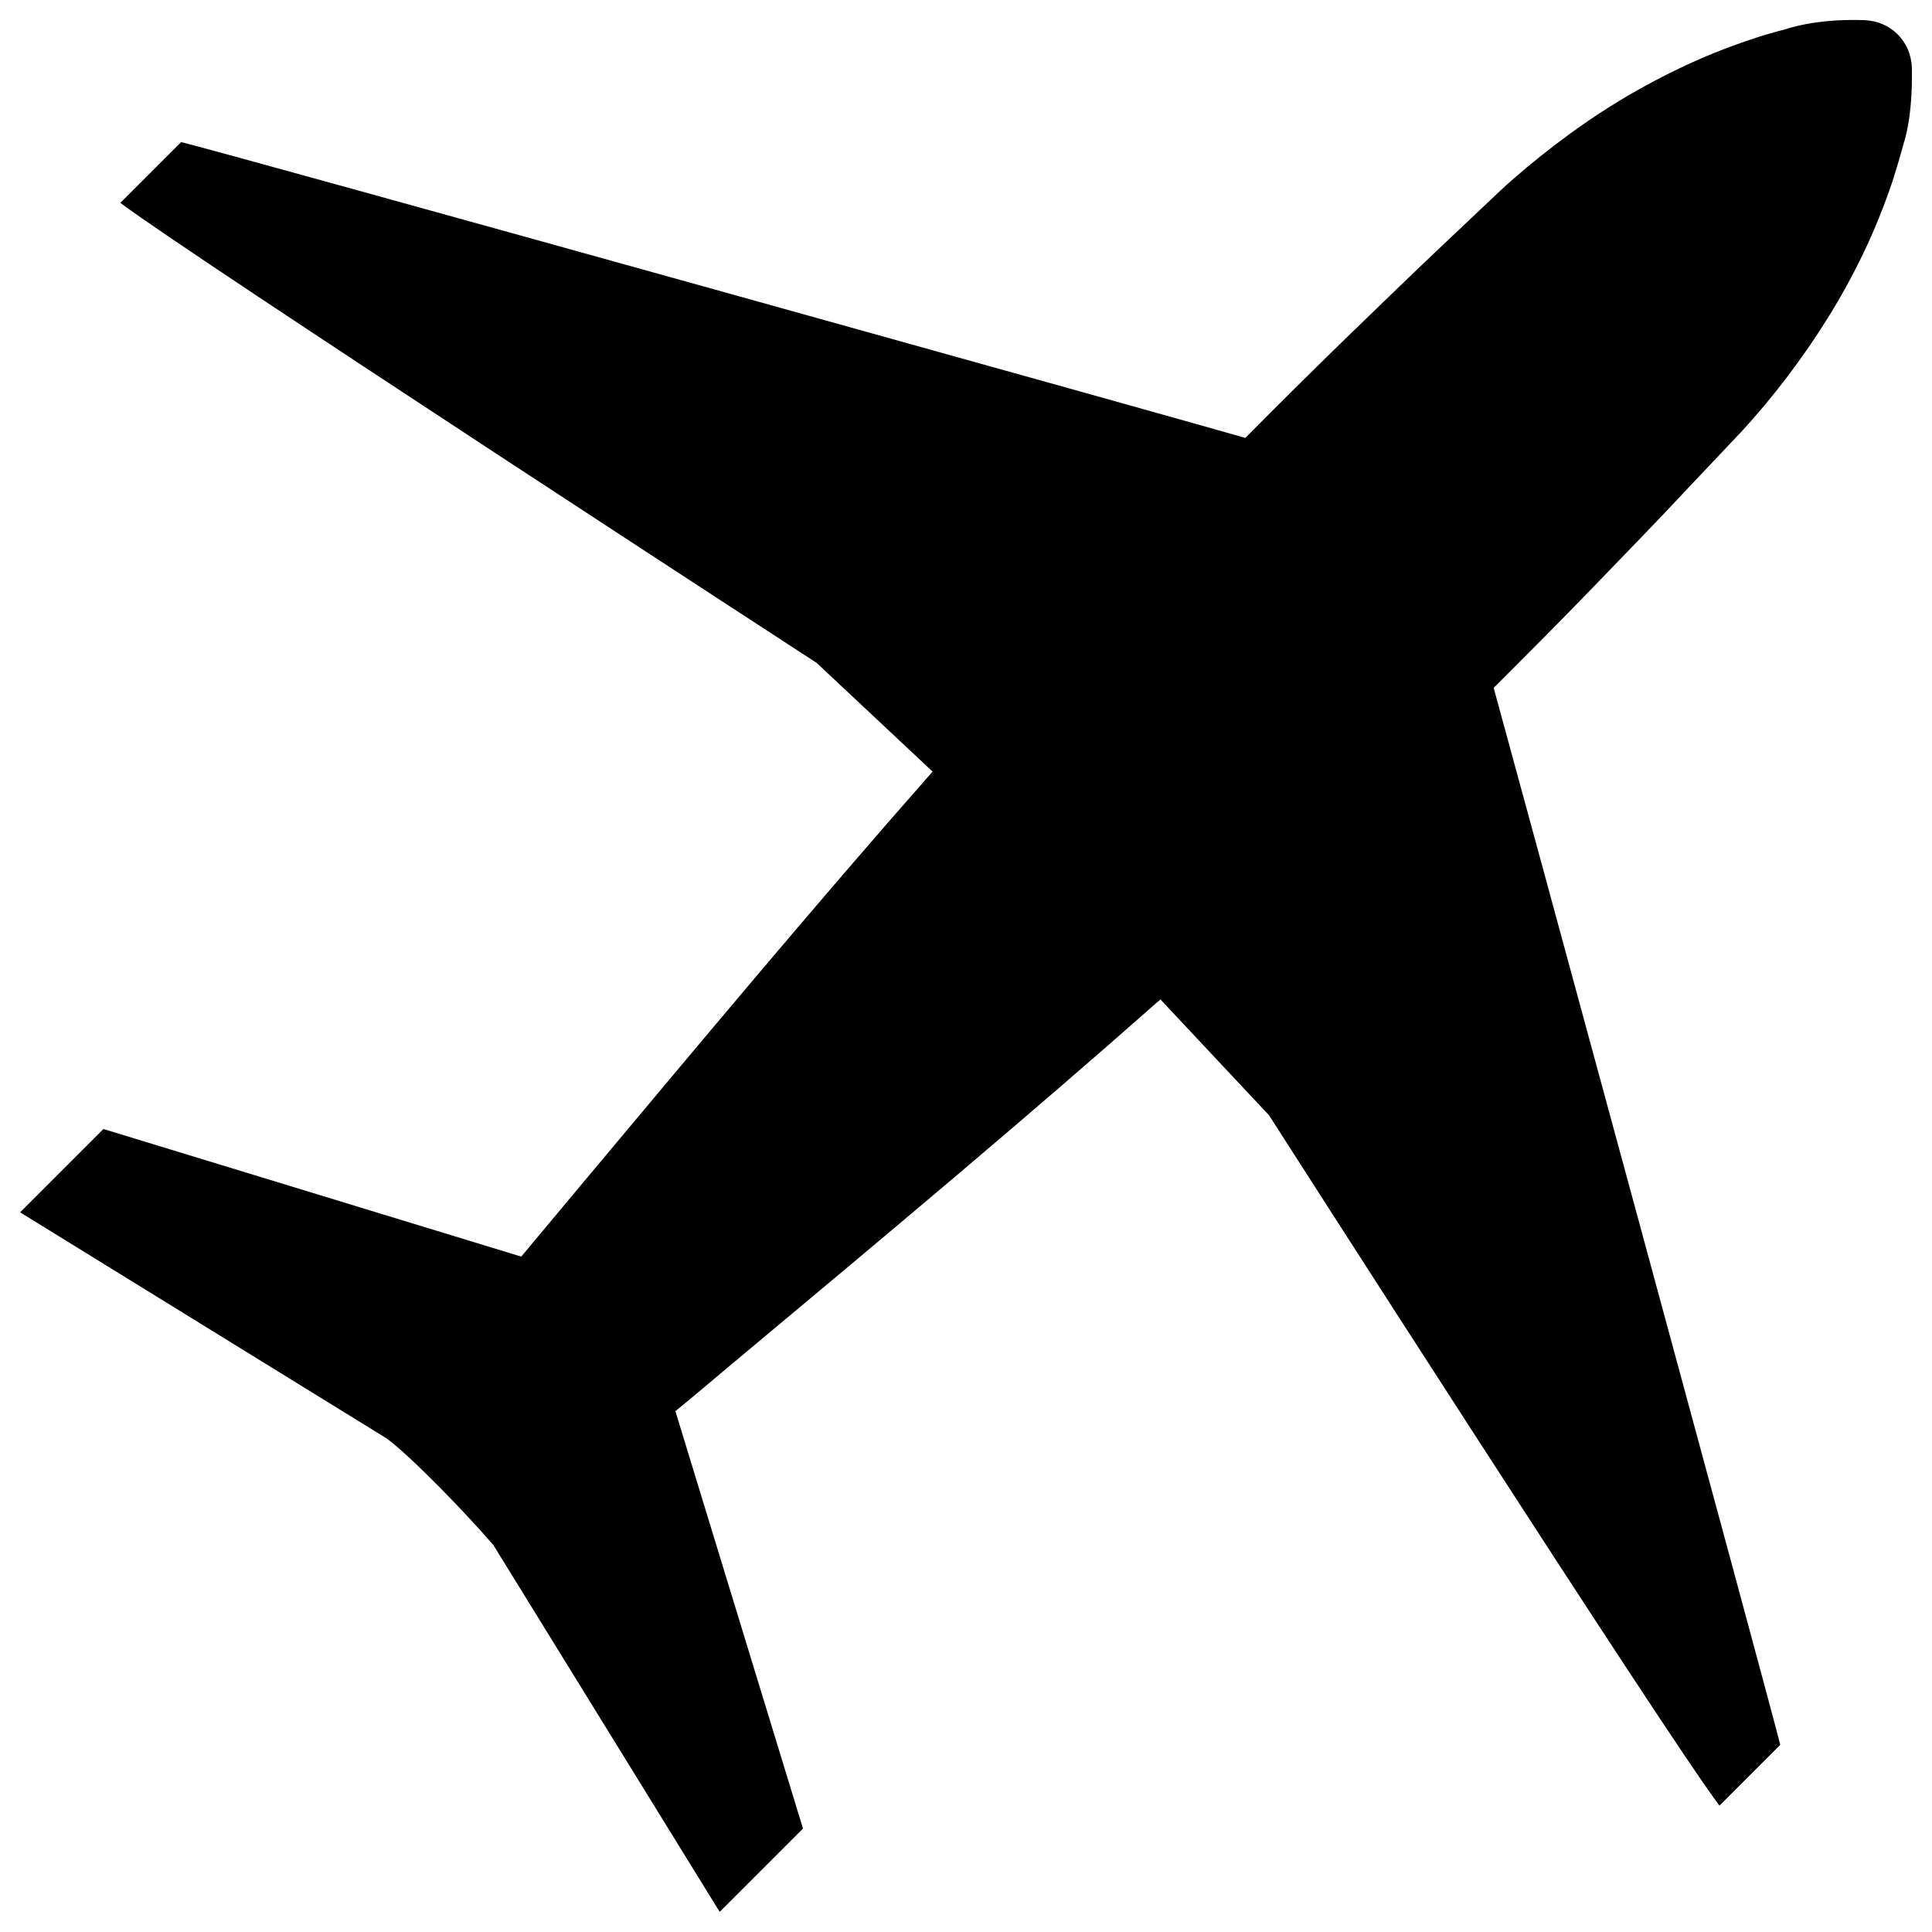
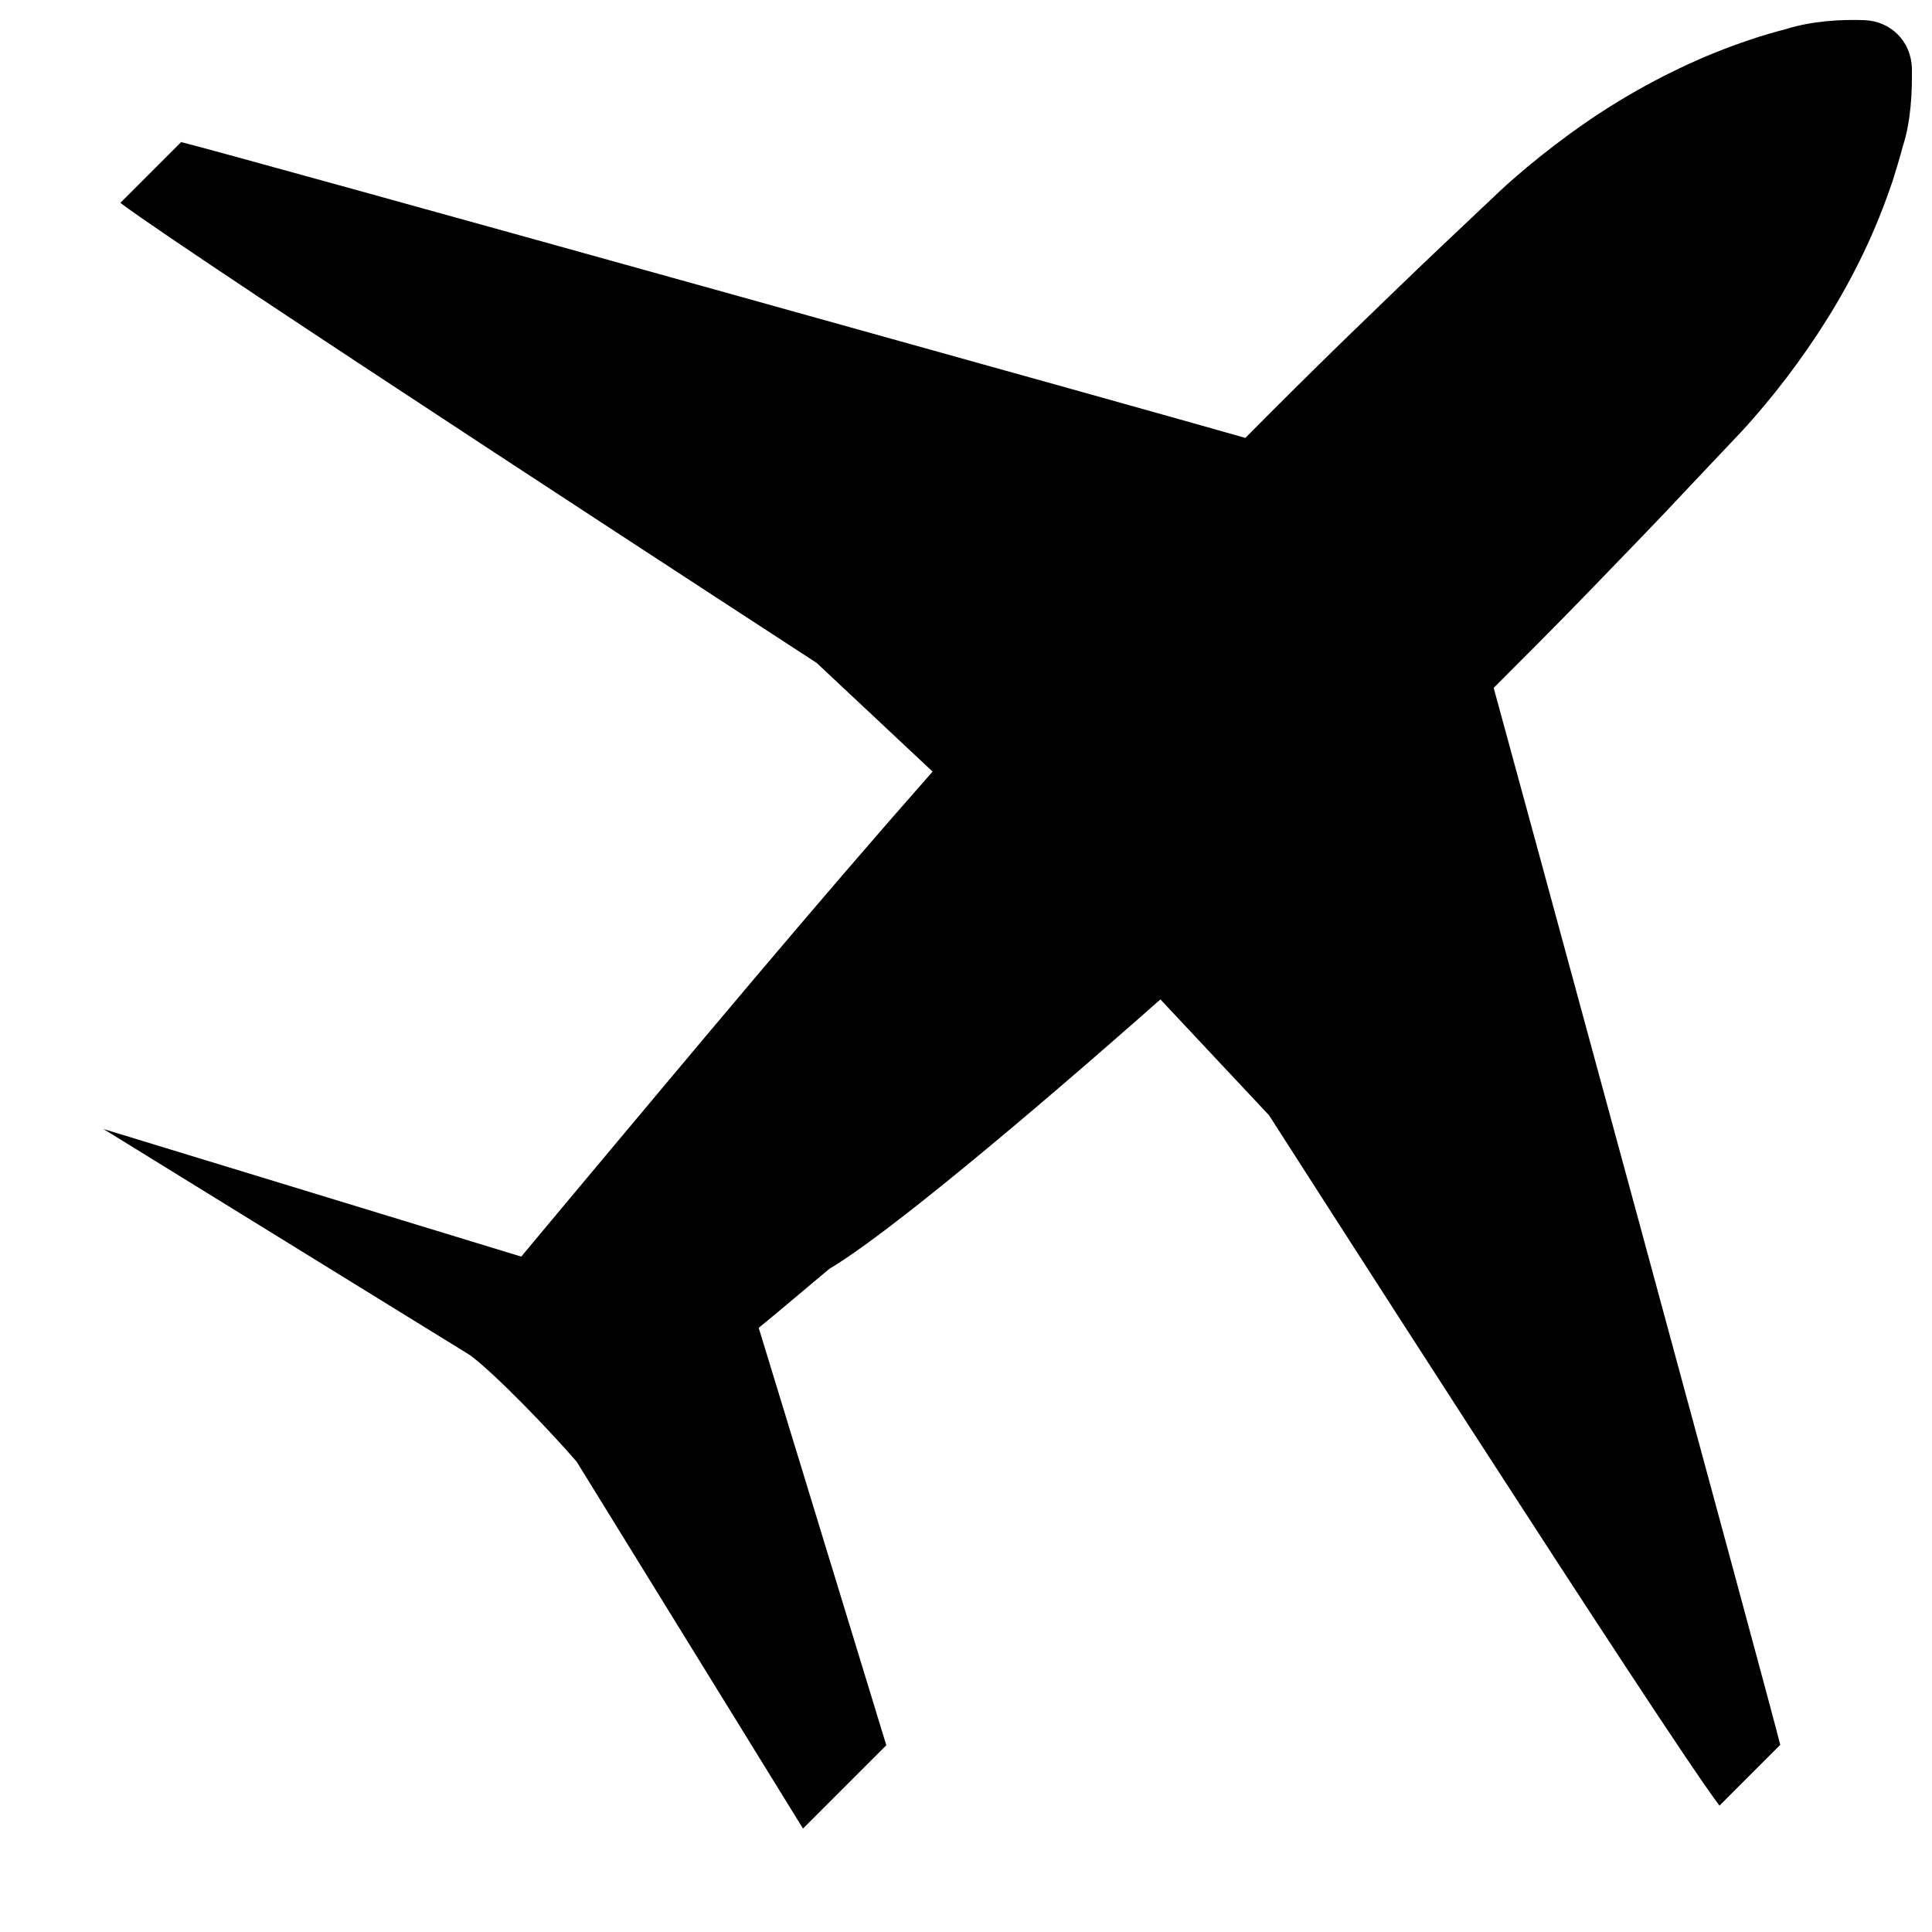
<svg xmlns="http://www.w3.org/2000/svg" version="1.1" id="Ebene_1" x="0px" y="0px" viewBox="0 0 48 48" style="enable-background:new 0 0 48 48;" xml:space="preserve">
  <g>
-     <path d="M28.83,24.83c0.9,0.96,1.8,1.92,2.7,2.88c0,0,9.92,15.49,11.19,17.15c0.73-0.73,1.51-1.51,1.51-1.51   c-0.21-0.88-6.94-25.62-7.12-26.26c0.83-0.83,1.66-1.66,2.47-2.5c0.82-0.85,1.64-1.69,2.45-2.56l1.22-1.29   c0.4-0.43,0.78-0.89,1.14-1.36c0.72-0.95,1.37-1.97,1.91-3.1c0.27-0.56,0.51-1.16,0.72-1.78c0.09-0.29,0.18-0.58,0.26-0.88   c0.2-0.63,0.23-1.35,0.22-1.93c-0.02-0.67-0.53-1.17-1.19-1.19c-0.58-0.02-1.29,0.02-1.93,0.22c-0.3,0.08-0.59,0.16-0.88,0.26   c-0.63,0.21-1.22,0.45-1.78,0.72c-1.13,0.54-2.15,1.18-3.1,1.91c-0.47,0.36-0.93,0.74-1.36,1.14l-1.29,1.22   c-0.86,0.81-1.7,1.63-2.55,2.45c-0.83,0.81-1.66,1.63-2.48,2.46C30.18,10.65,5.37,3.73,4.5,3.53c0,0-0.78,0.78-1.51,1.51   C4.65,6.3,20.29,16.47,20.29,16.47c0.96,0.9,1.92,1.8,2.88,2.7c-2.98,3.38-5.86,6.84-8.75,10.29c-0.49,0.59-0.98,1.17-1.47,1.76   L2.57,28.05L0.5,30.12l9.11,5.62c0.61,0.45,2,1.89,2.65,2.65l5.62,9.11l2.07-2.07l-3.17-10.37c0.59-0.48,1.17-0.98,1.76-1.47   C22,30.7,25.46,27.81,28.83,24.83" />
+     <path d="M28.83,24.83c0.9,0.96,1.8,1.92,2.7,2.88c0,0,9.92,15.49,11.19,17.15c0.73-0.73,1.51-1.51,1.51-1.51   c-0.21-0.88-6.94-25.62-7.12-26.26c0.83-0.83,1.66-1.66,2.47-2.5c0.82-0.85,1.64-1.69,2.45-2.56l1.22-1.29   c0.4-0.43,0.78-0.89,1.14-1.36c0.72-0.95,1.37-1.97,1.91-3.1c0.27-0.56,0.51-1.16,0.72-1.78c0.09-0.29,0.18-0.58,0.26-0.88   c0.2-0.63,0.23-1.35,0.22-1.93c-0.02-0.67-0.53-1.17-1.19-1.19c-0.58-0.02-1.29,0.02-1.93,0.22c-0.3,0.08-0.59,0.16-0.88,0.26   c-0.63,0.21-1.22,0.45-1.78,0.72c-1.13,0.54-2.15,1.18-3.1,1.91c-0.47,0.36-0.93,0.74-1.36,1.14l-1.29,1.22   c-0.86,0.81-1.7,1.63-2.55,2.45c-0.83,0.81-1.66,1.63-2.48,2.46C30.18,10.65,5.37,3.73,4.5,3.53c0,0-0.78,0.78-1.51,1.51   C4.65,6.3,20.29,16.47,20.29,16.47c0.96,0.9,1.92,1.8,2.88,2.7c-2.98,3.38-5.86,6.84-8.75,10.29c-0.49,0.59-0.98,1.17-1.47,1.76   L2.57,28.05l9.11,5.62c0.61,0.45,2,1.89,2.65,2.65l5.62,9.11l2.07-2.07l-3.17-10.37c0.59-0.48,1.17-0.98,1.76-1.47   C22,30.7,25.46,27.81,28.83,24.83" />
  </g>
</svg>